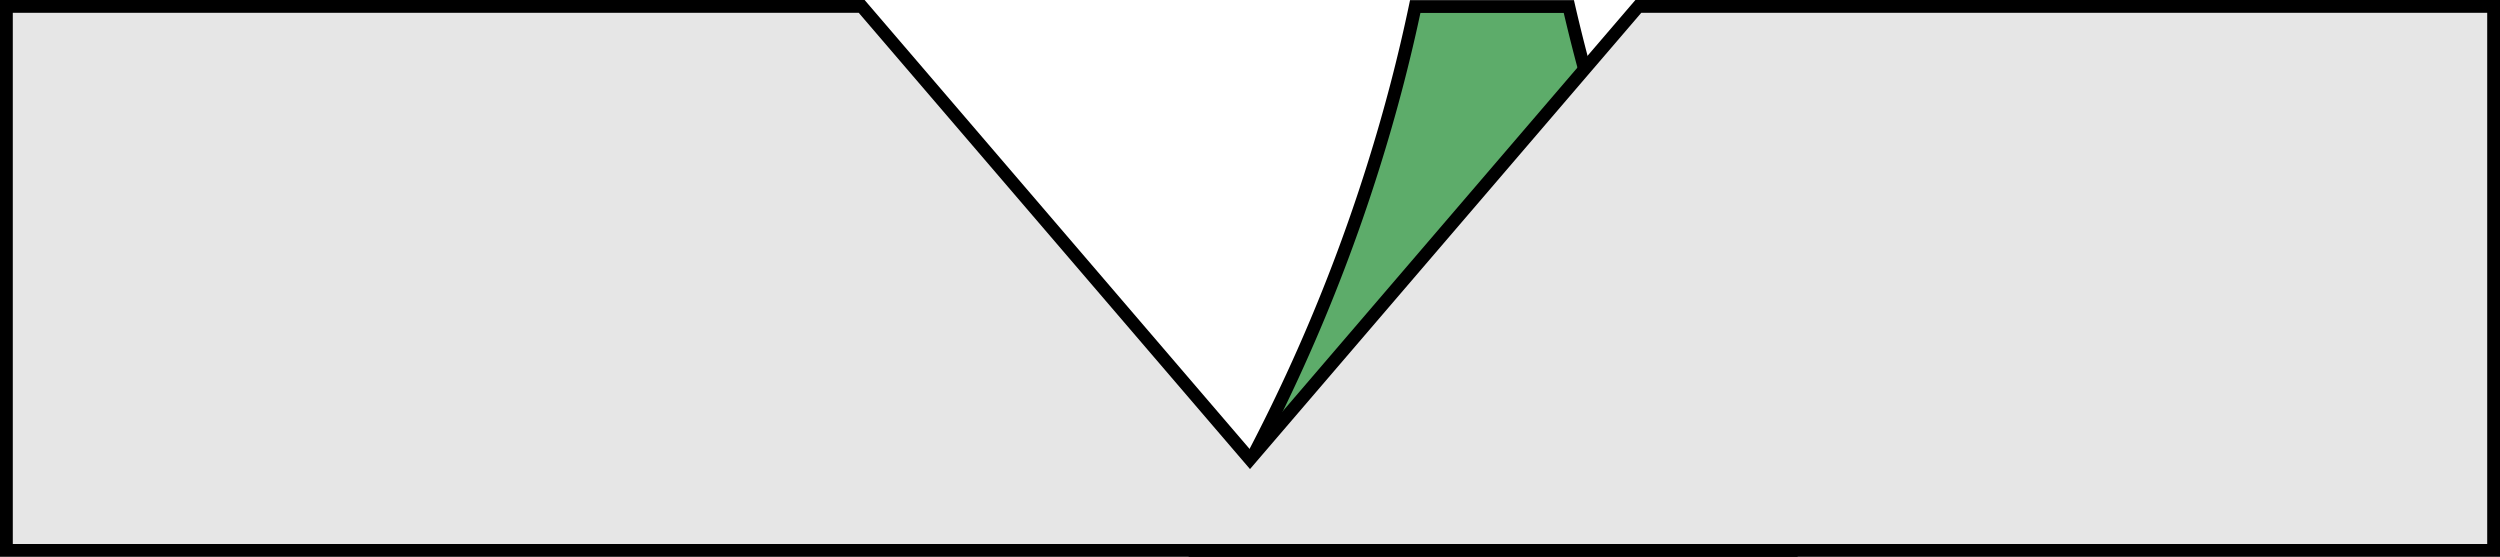
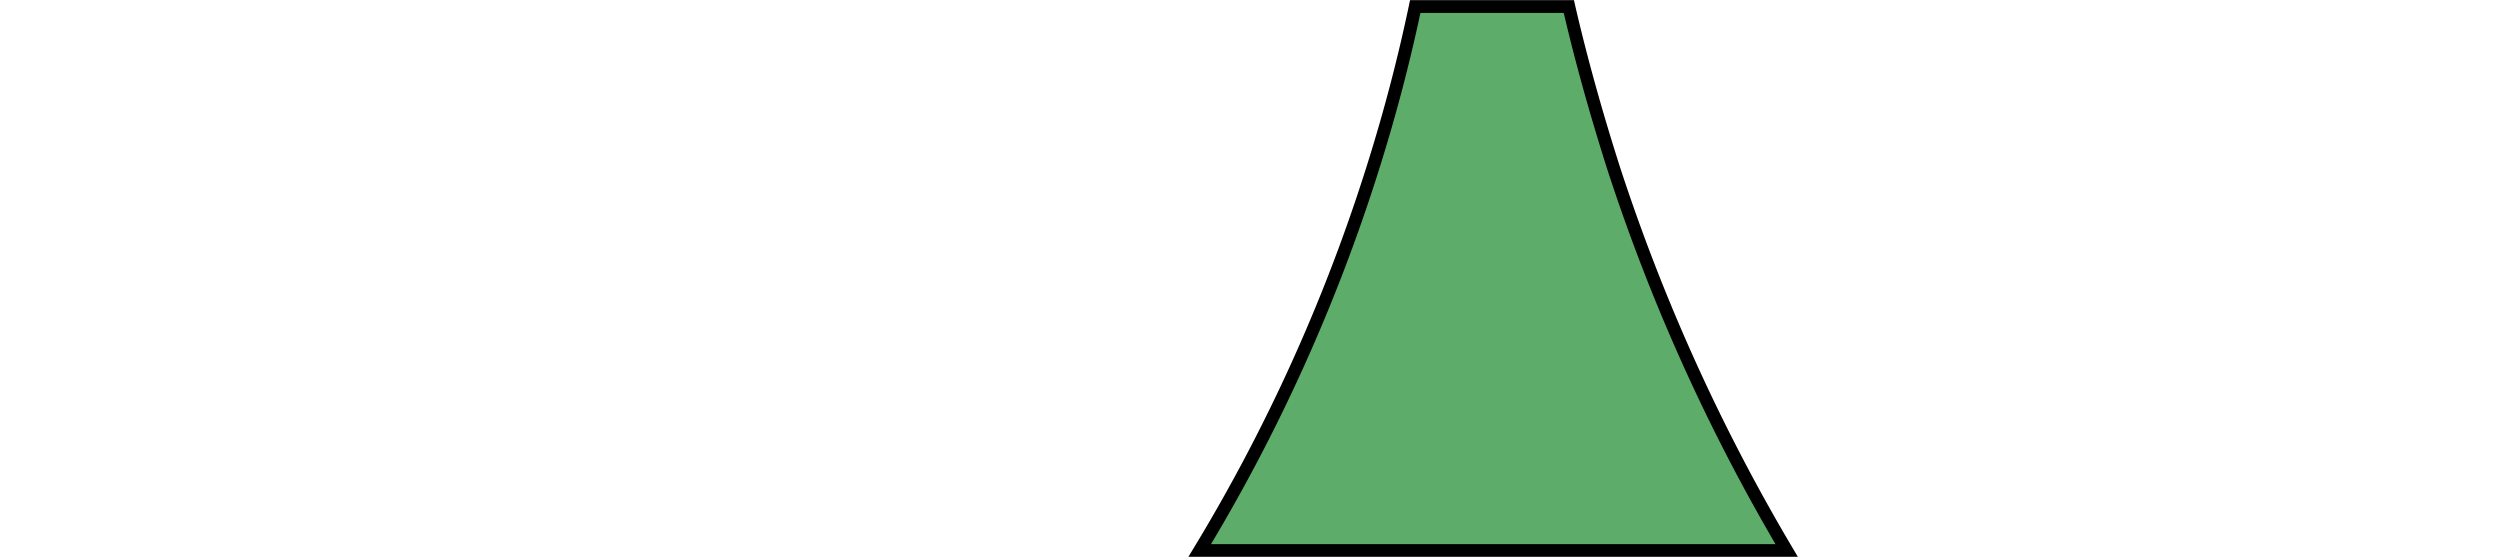
<svg xmlns="http://www.w3.org/2000/svg" id="Ebene_1" data-name="Ebene 1" viewBox="0 0 195.32 43.5">
  <defs>
    <style>.cls-1{fill:#5dac6a;}.cls-1,.cls-2{stroke:#000;stroke-miterlimit:10;}.cls-2{fill:#e6e6e6;}</style>
  </defs>
  <title>Visierung rechts verklemmt</title>
  <path class="cls-1" d="M664.91,490.63h-12c-.84,4-1.92,8.19-3.3,12.57a136.94,136.94,0,0,1-13.54,29.93h45.86a149.14,149.14,0,0,1-13.54-29.93C667,498.83,665.83,494.63,664.91,490.63Z" transform="translate(-542.34 -490.12)" />
-   <polygon class="cls-2" points="128 0.5 97.66 35.88 67.32 0.5 0.5 0.5 0.5 43 67.32 43 128 43 194.82 43 194.82 0.5 128 0.5" />
</svg>